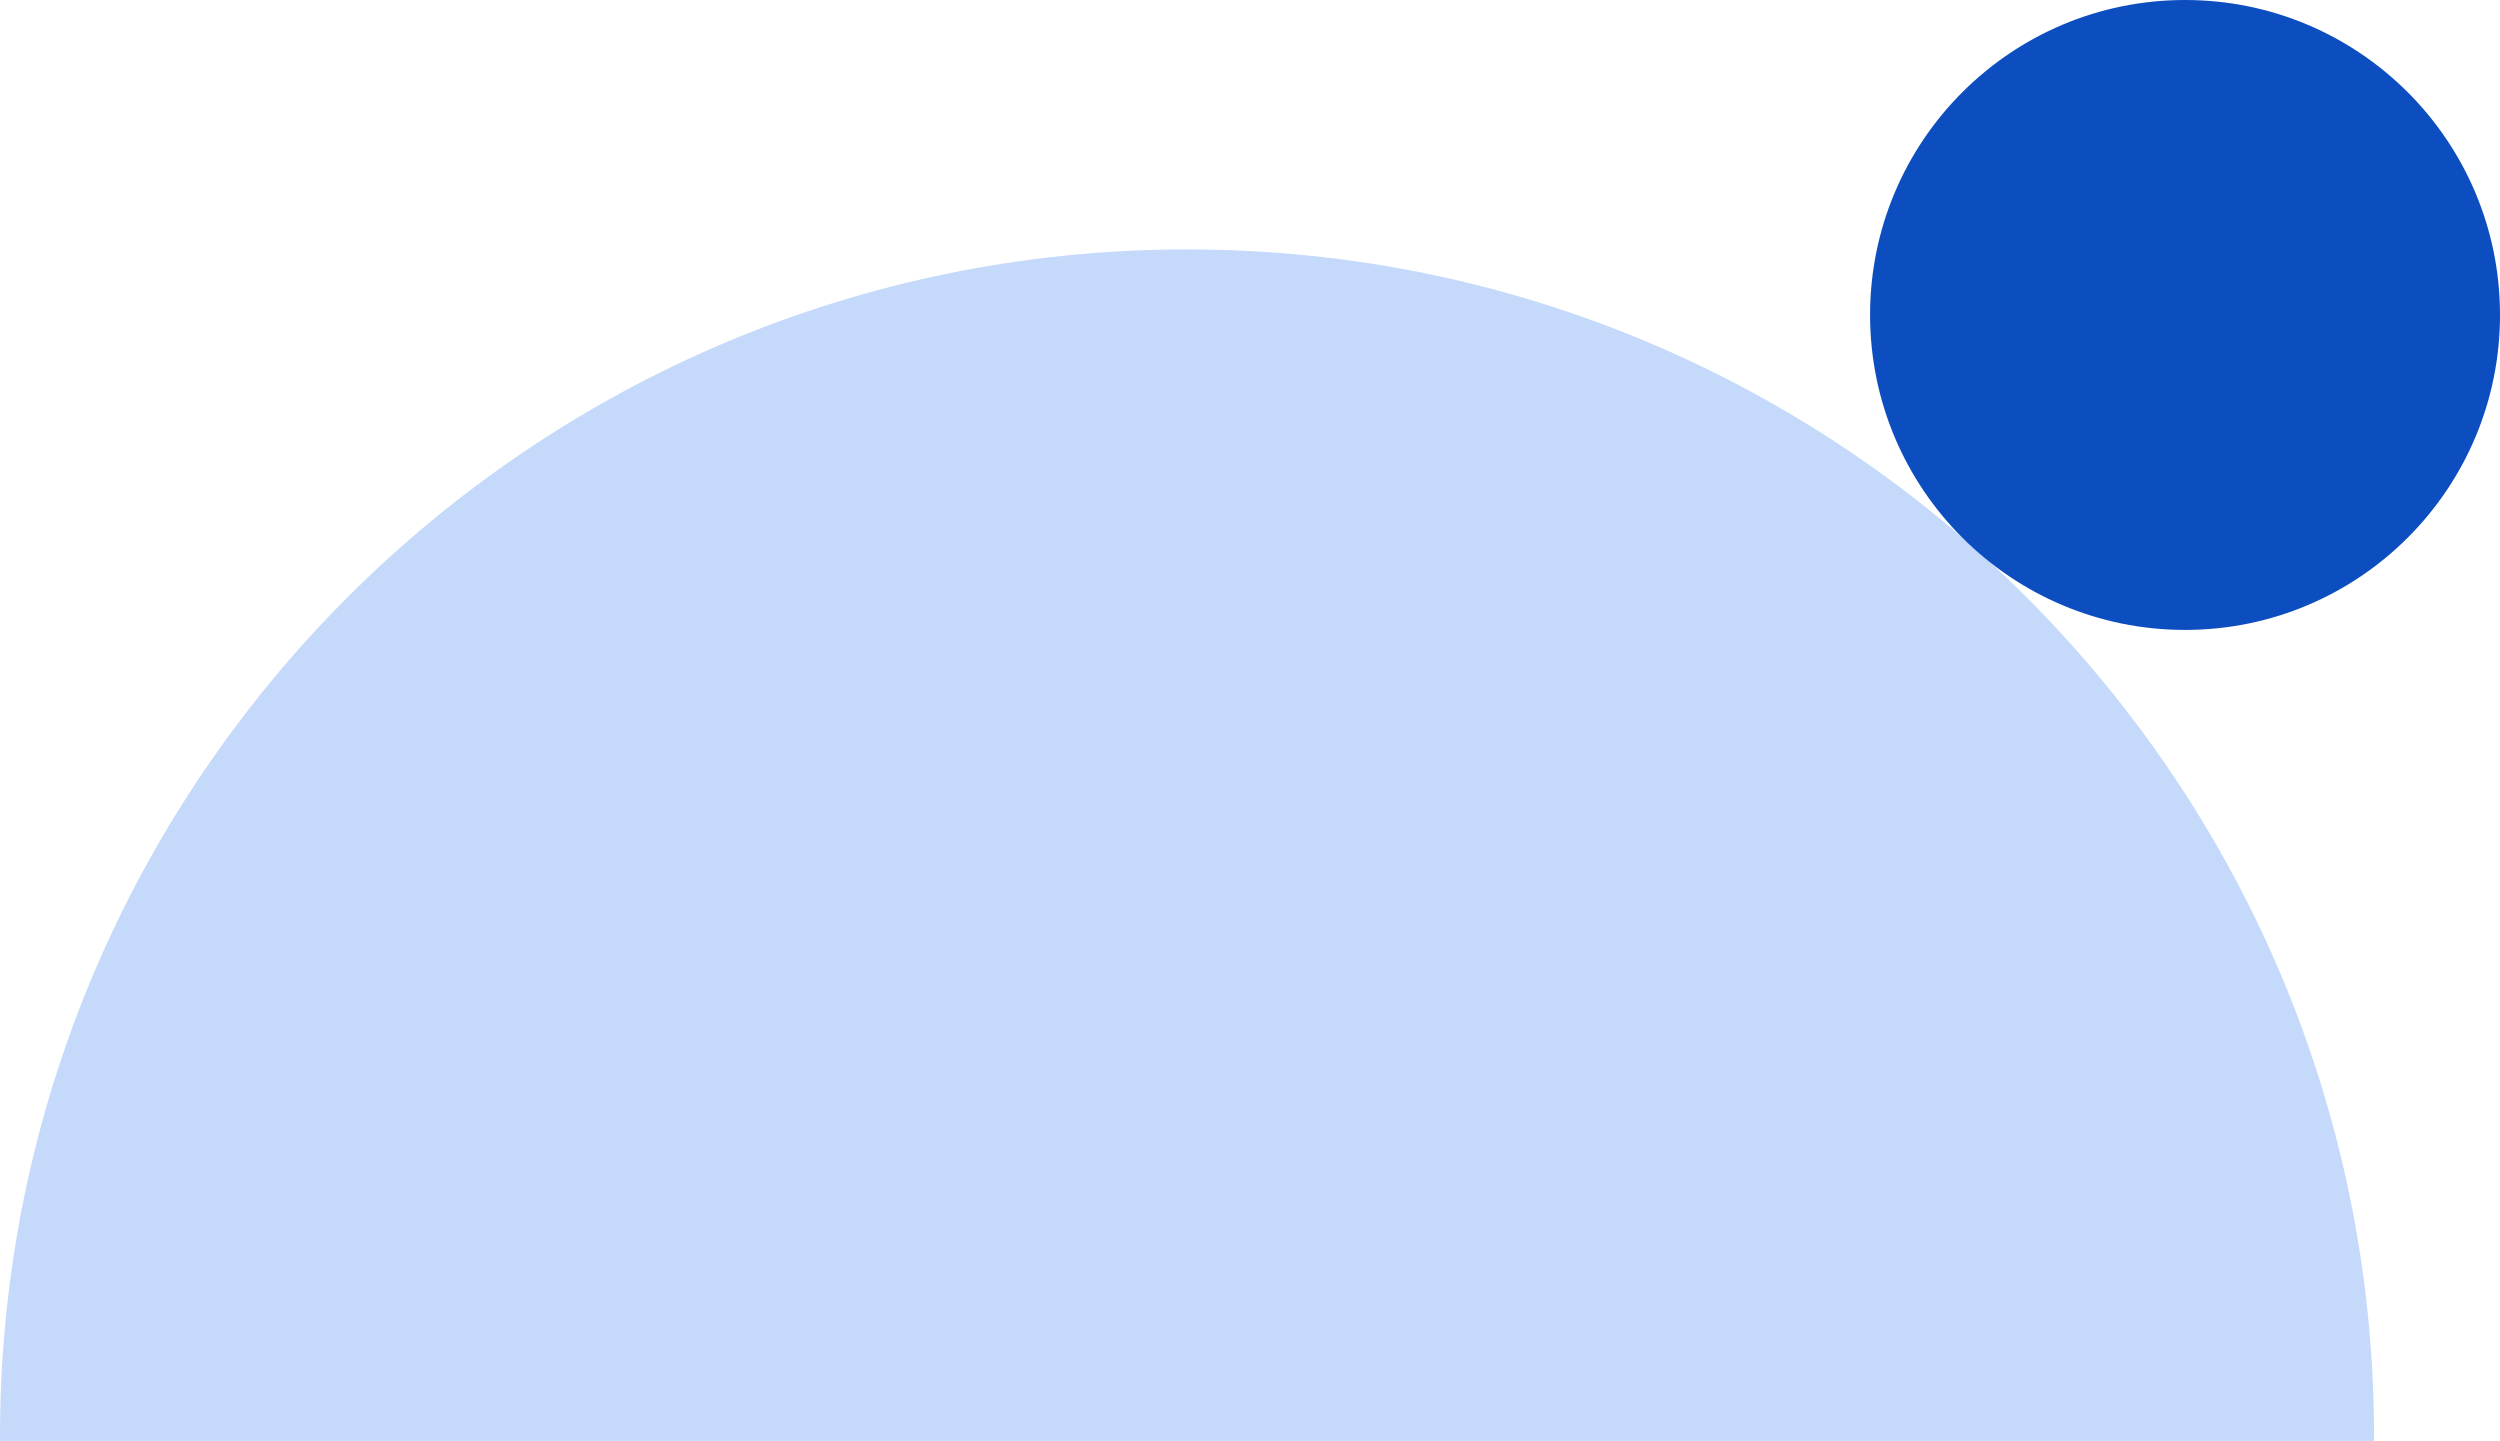
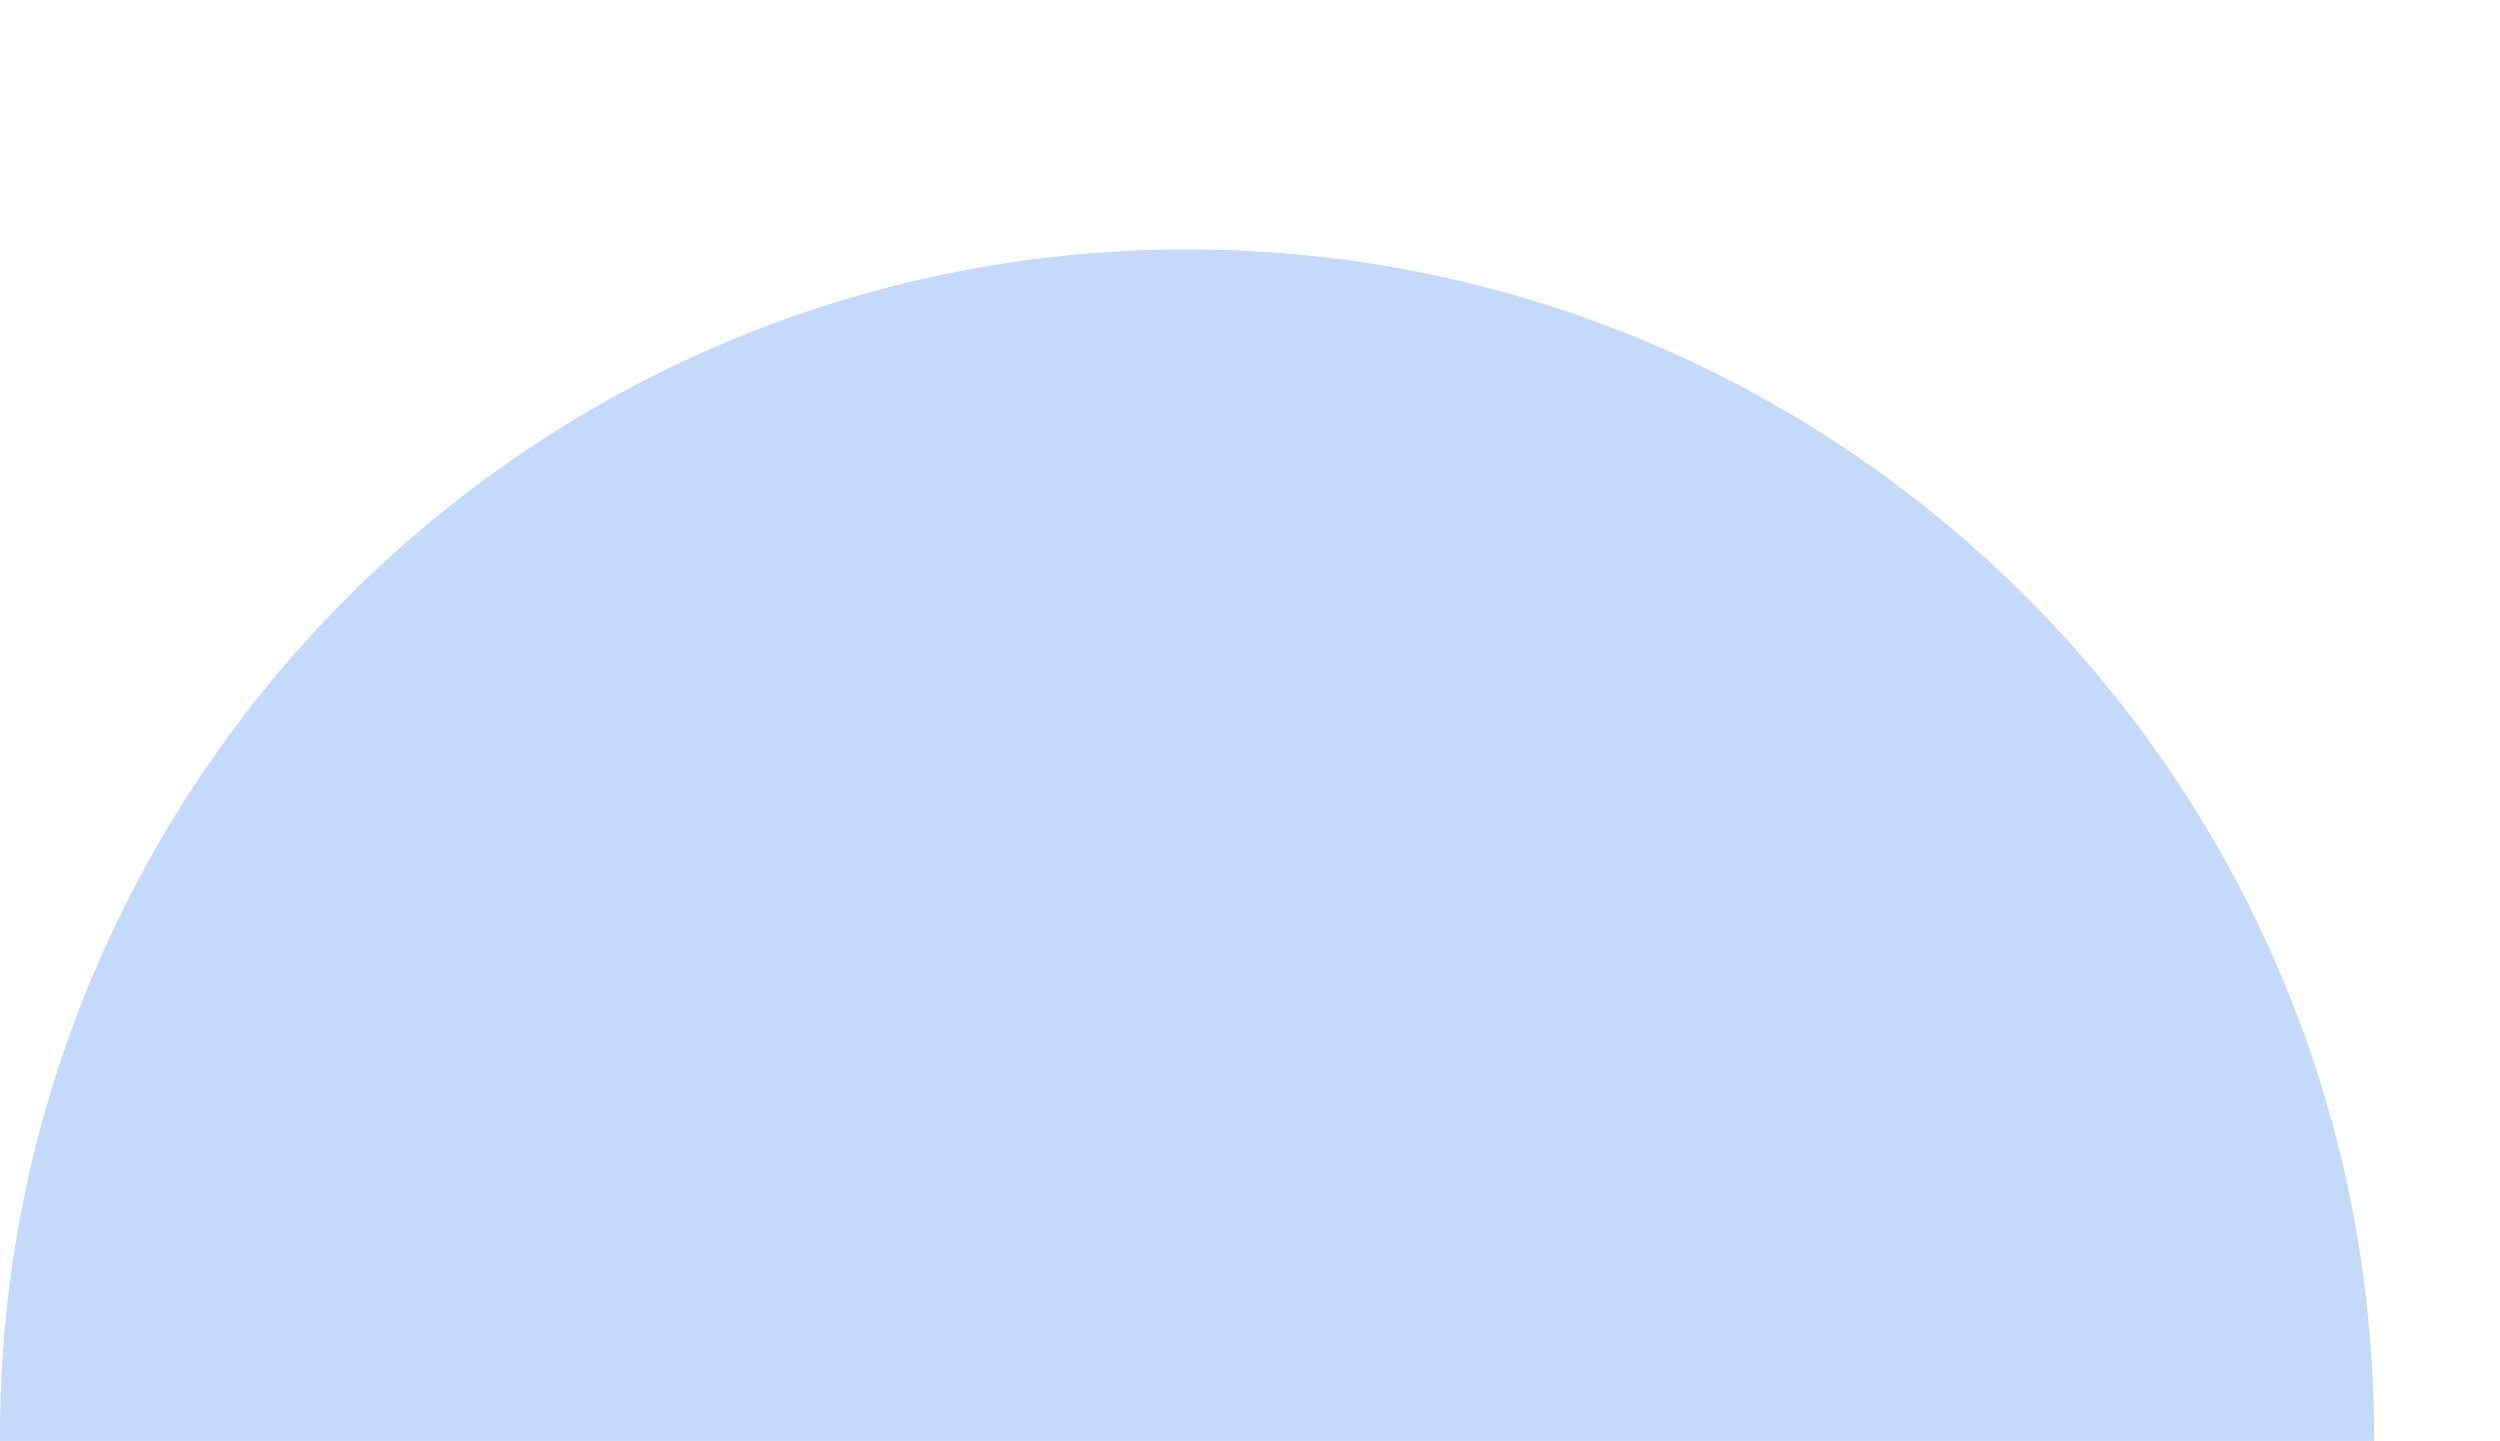
<svg xmlns="http://www.w3.org/2000/svg" width="635" height="366" viewBox="0 0 635 366" fill="none">
  <path fill-rule="evenodd" clip-rule="evenodd" d="M301.504 63.354C134.988 63.354 1.46571e-05 198.342 9.98419e-08 364.858C6.65469e-08 365.239 0.001 365.619 0.002 366L603.006 366C603.008 365.619 603.008 365.239 603.008 364.858C603.008 198.342 468.02 63.354 301.504 63.354Z" fill="#C5D9FB" />
-   <circle cx="555" cy="80" r="80" fill="#0C4EC0" />
</svg>